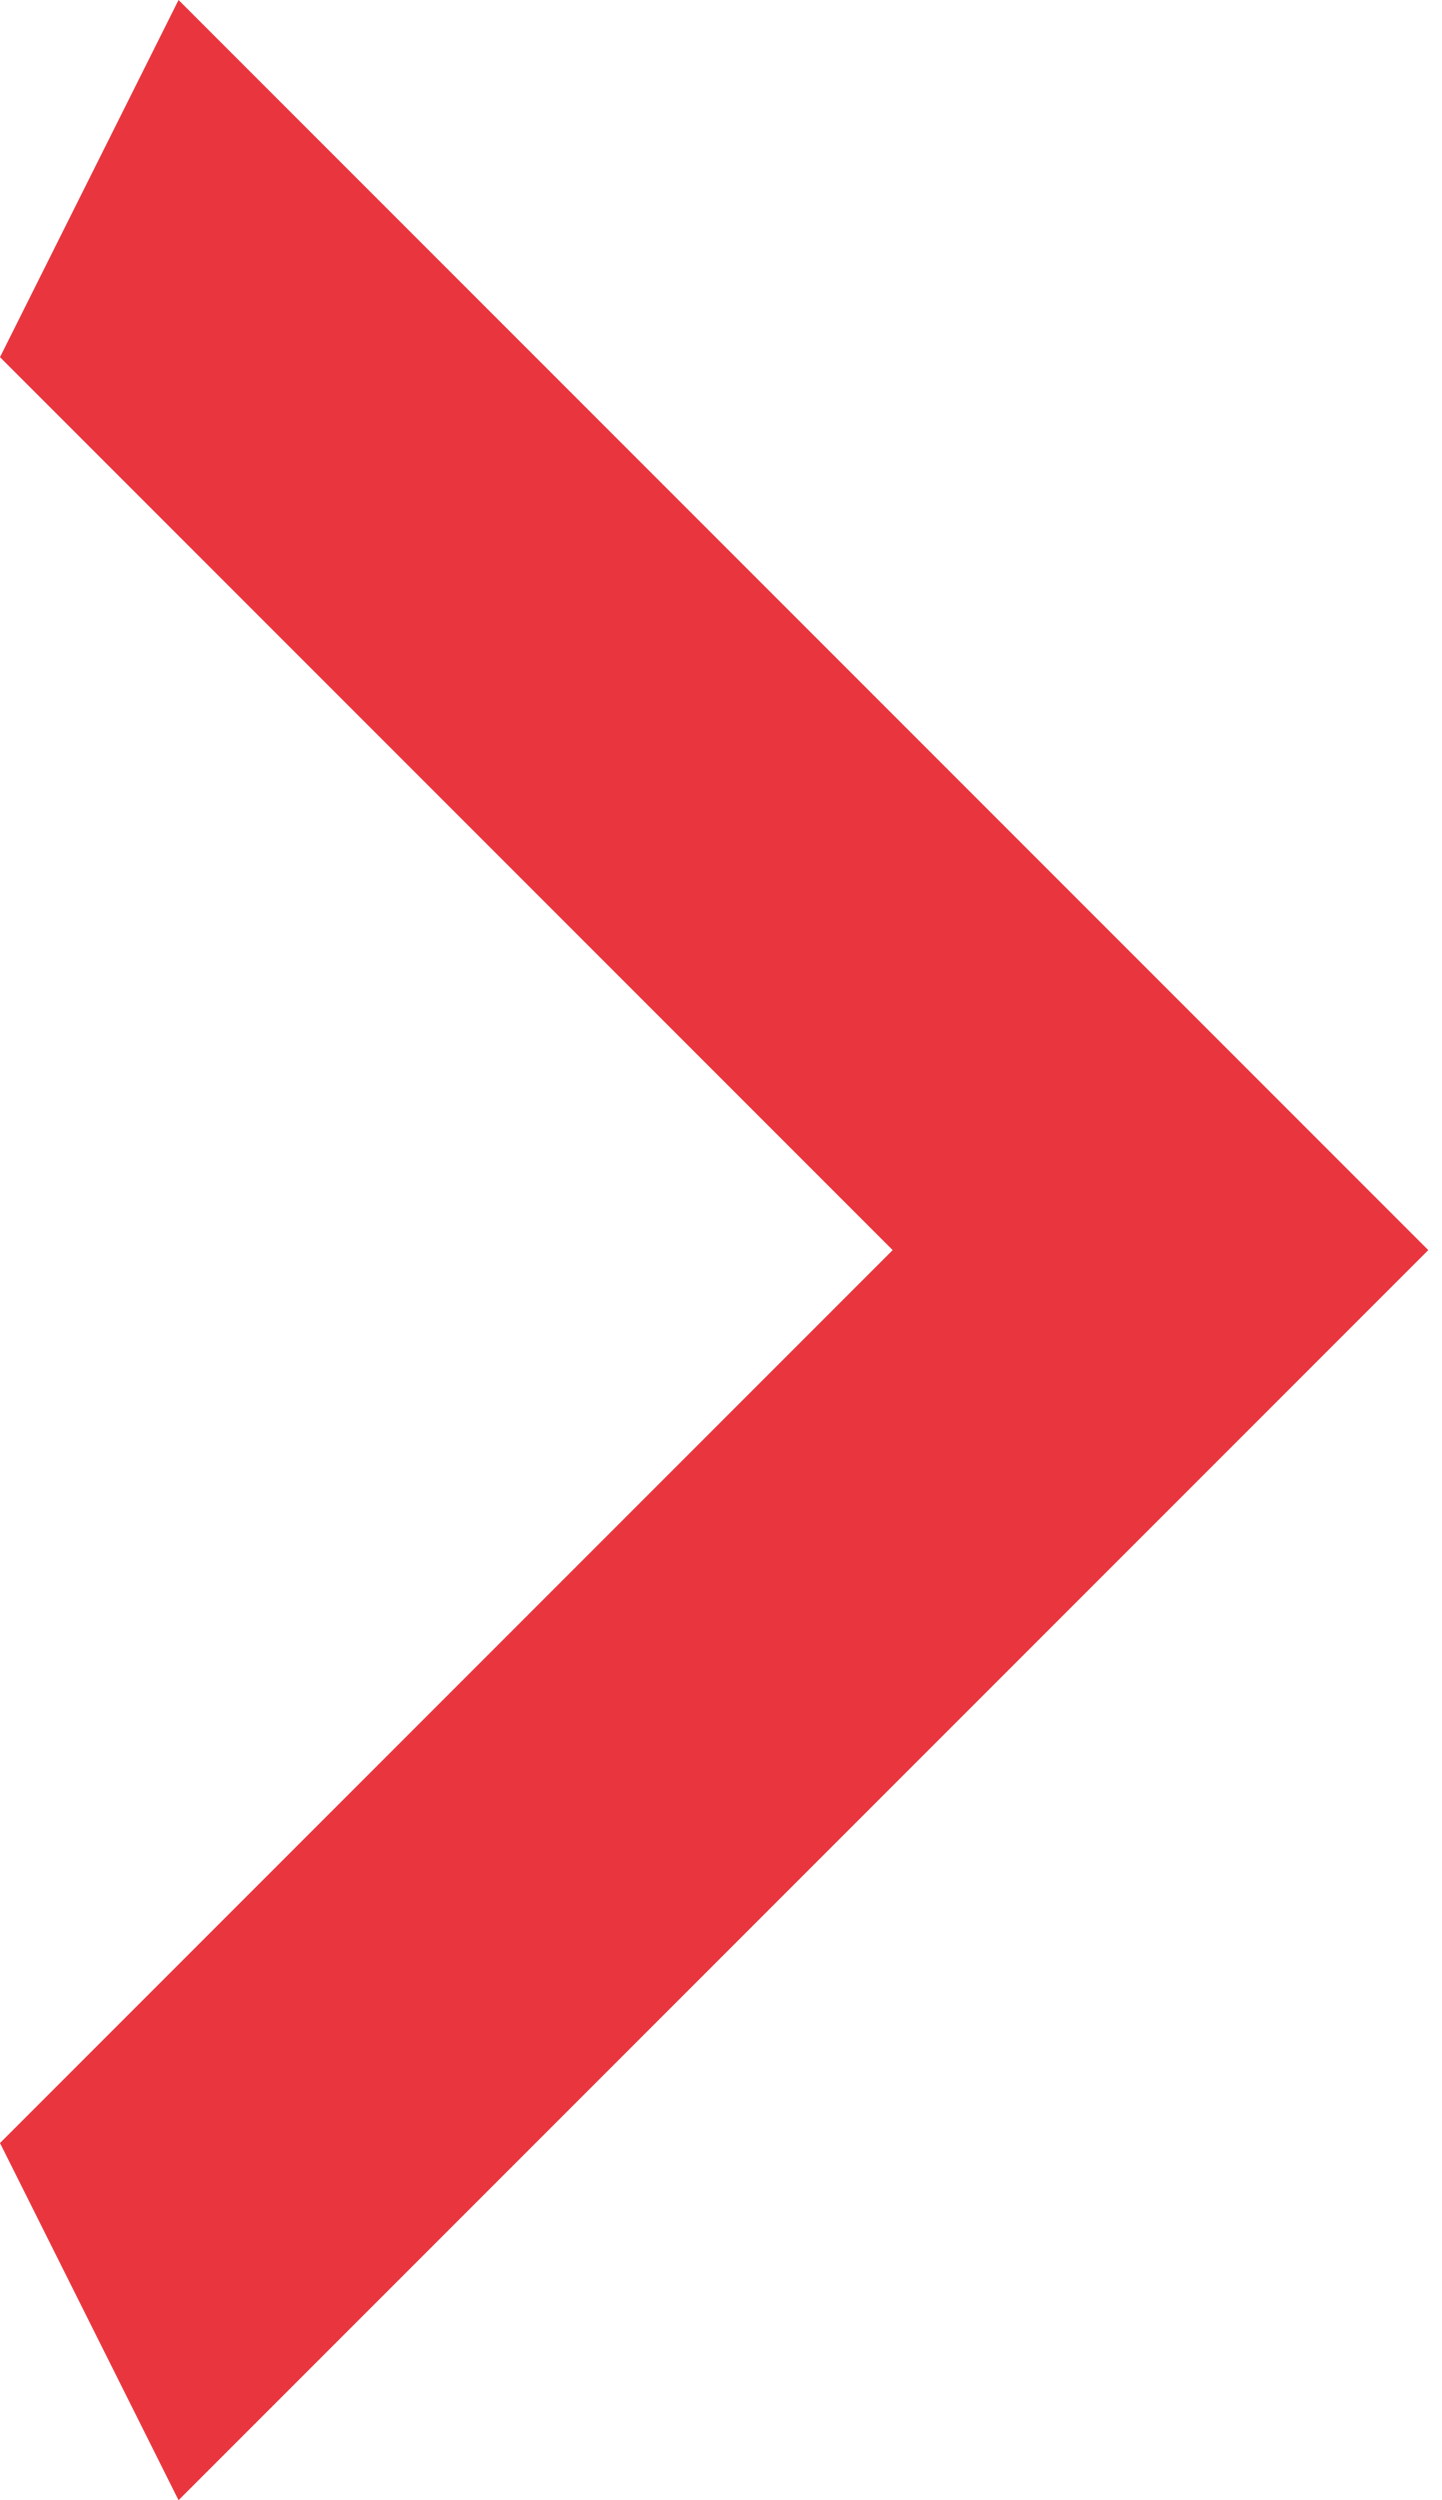
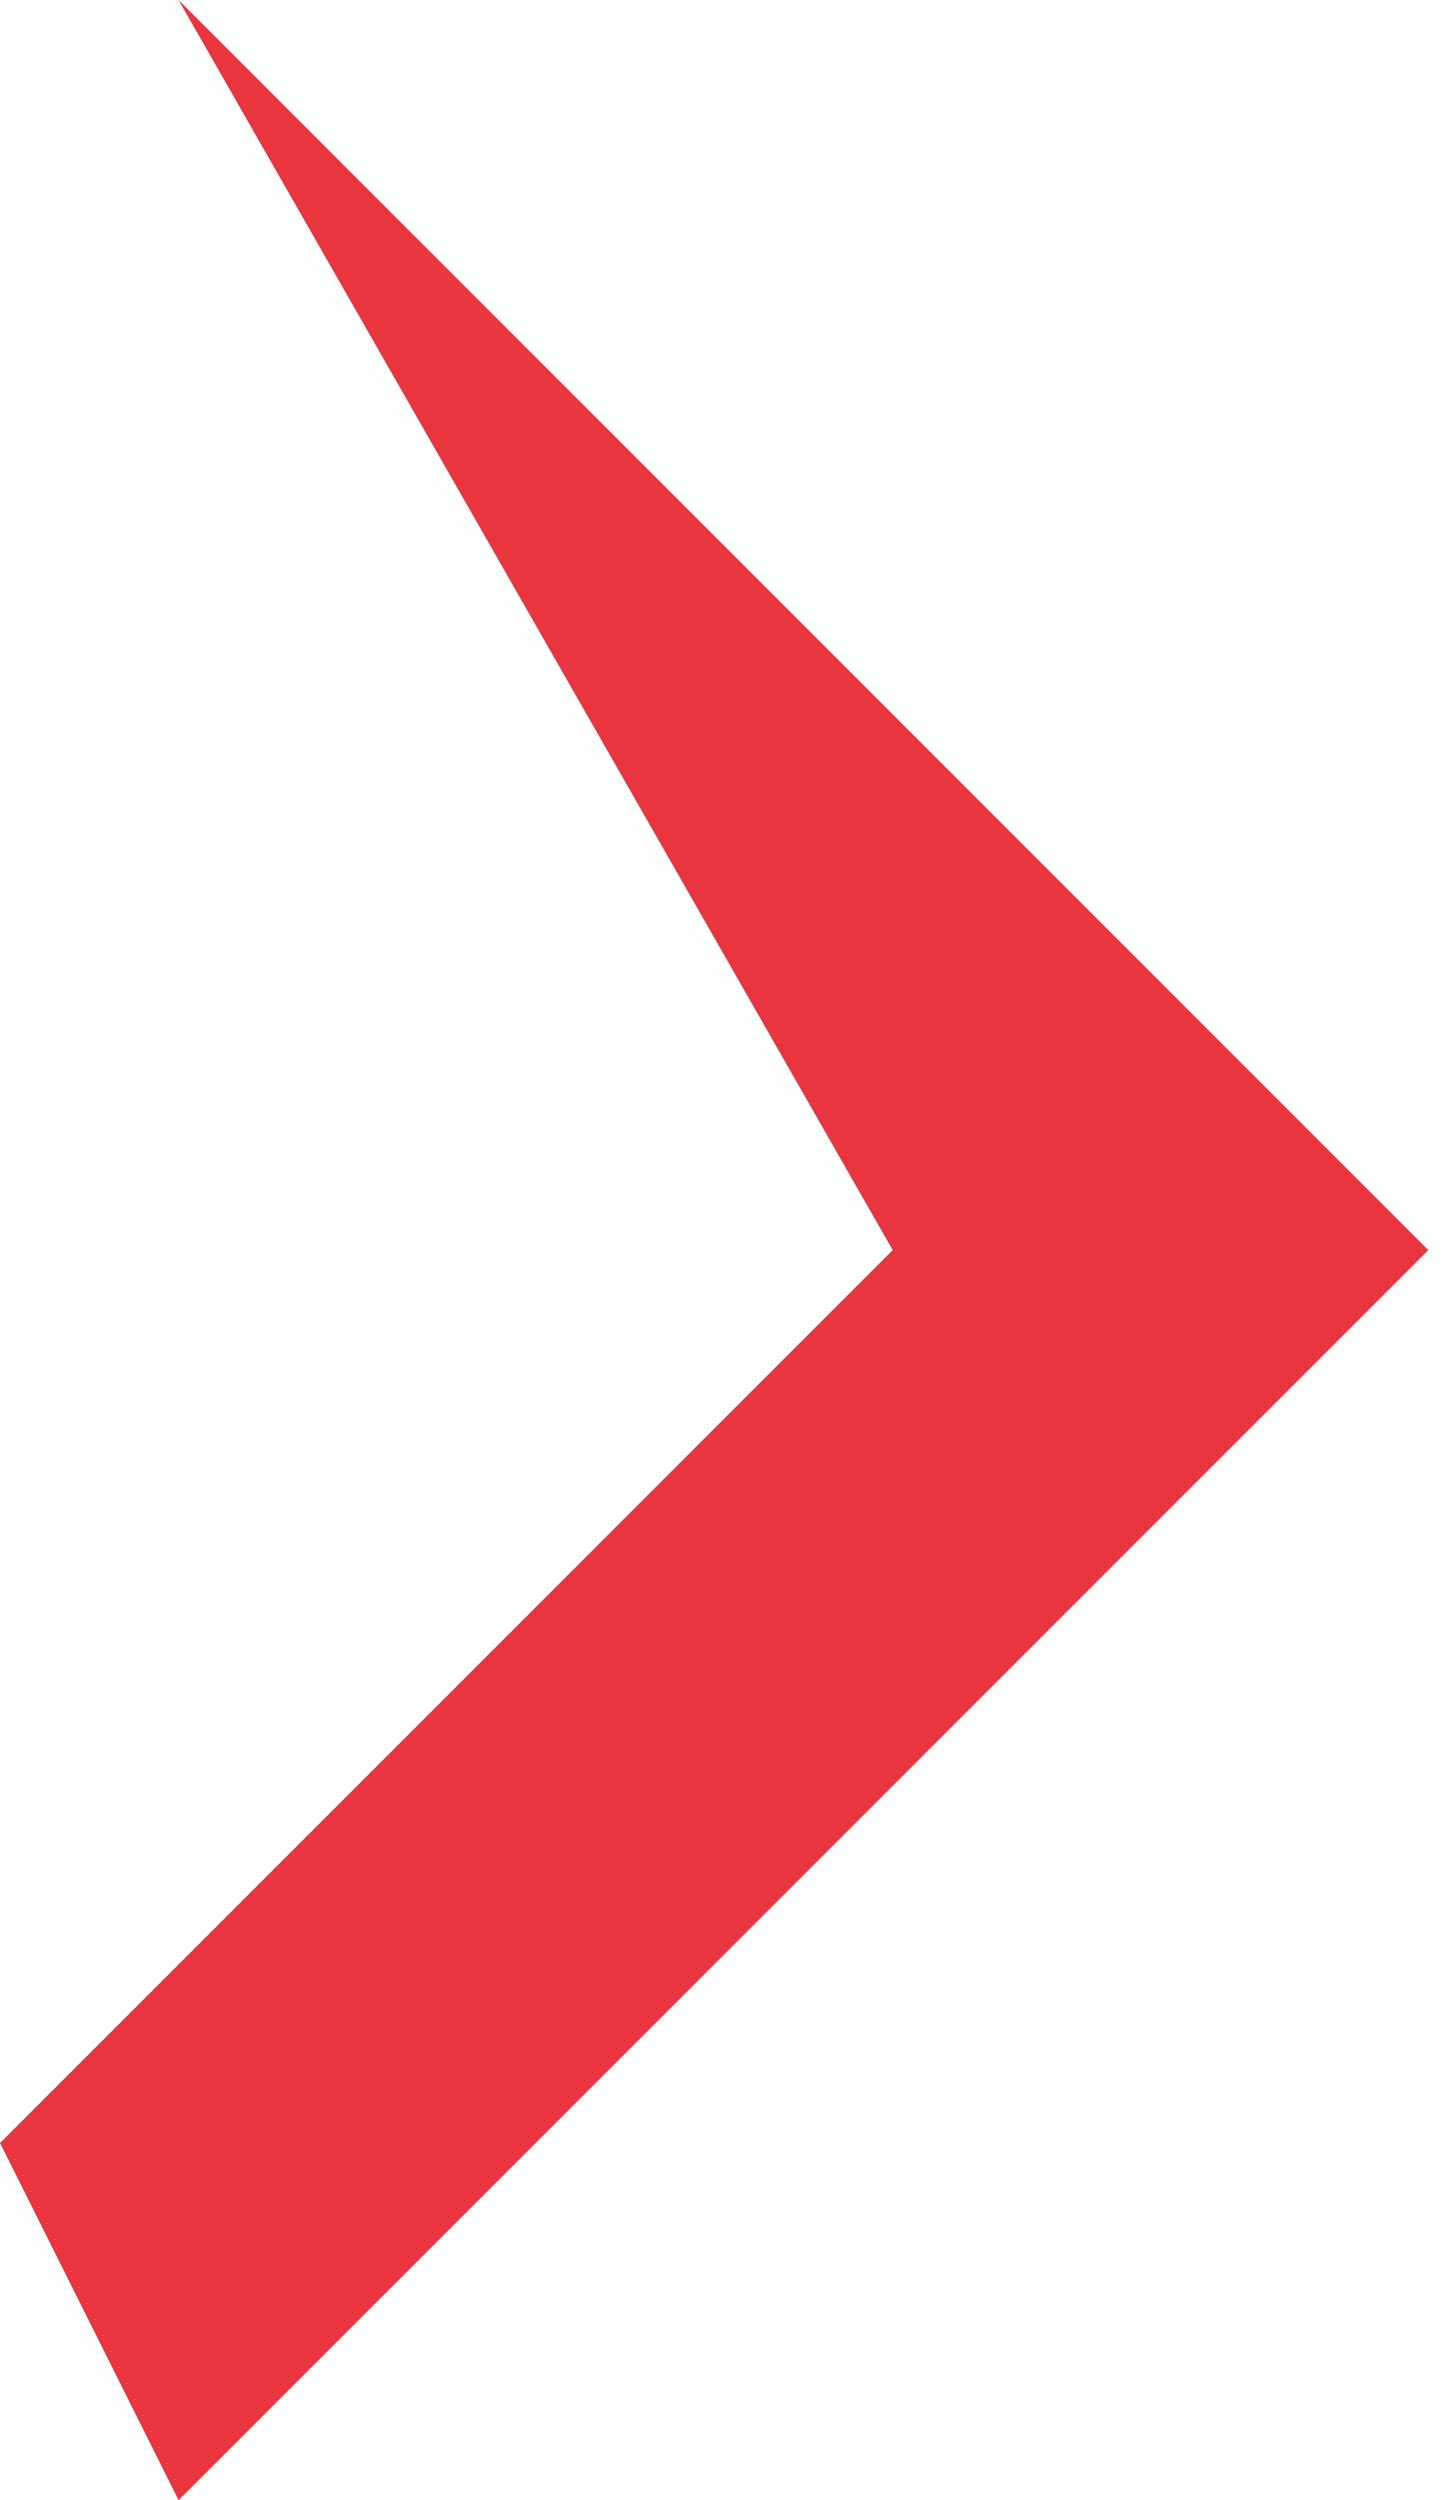
<svg xmlns="http://www.w3.org/2000/svg" width="60" height="104" viewBox="0 0 60 104" fill="none">
-   <path d="M0 89.143L37.143 52L0 14.857L7.429 0L59.429 52L7.429 104L0 89.143Z" fill="#E9363E" />
+   <path d="M0 89.143L37.143 52L7.429 0L59.429 52L7.429 104L0 89.143Z" fill="#E9363E" />
</svg>